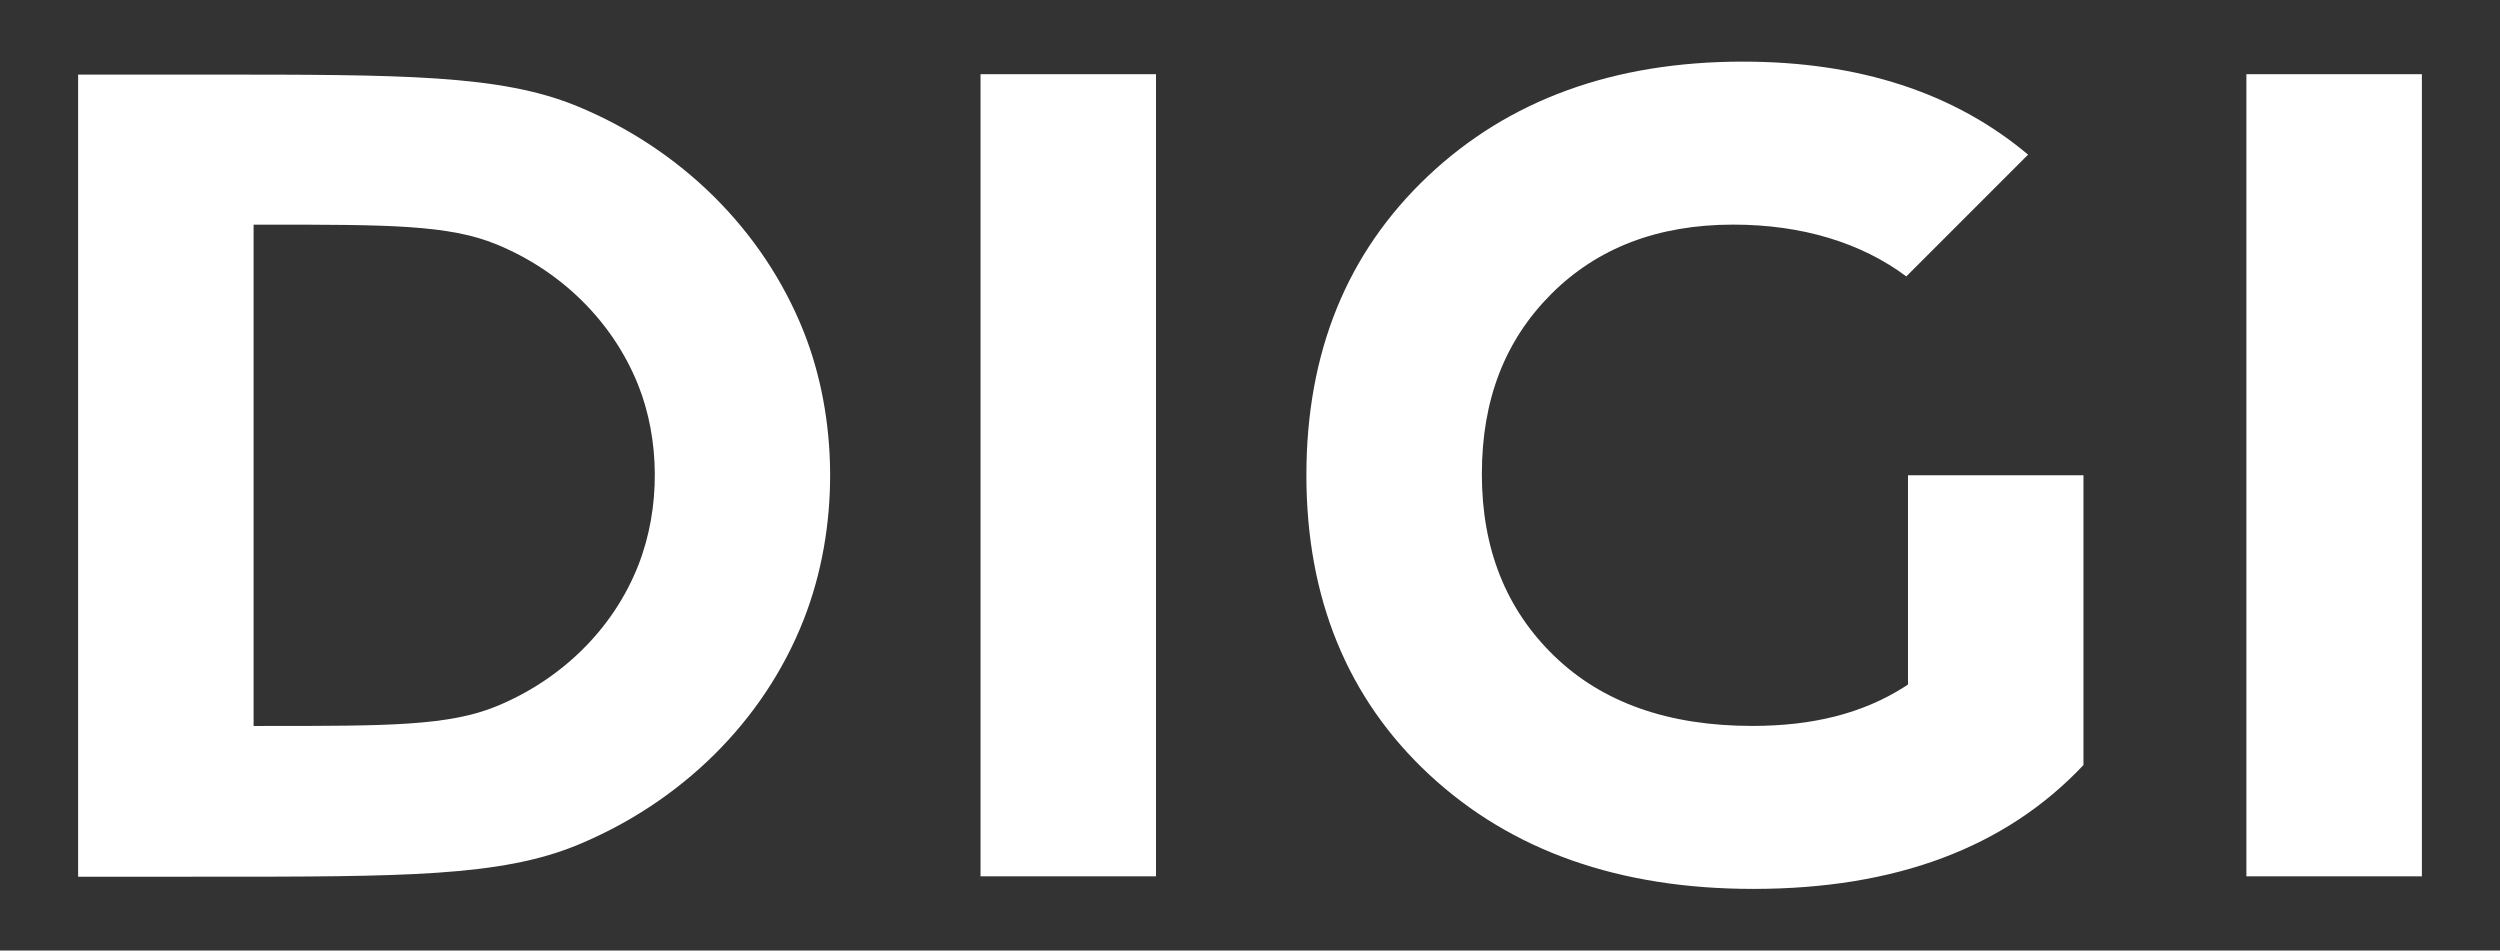
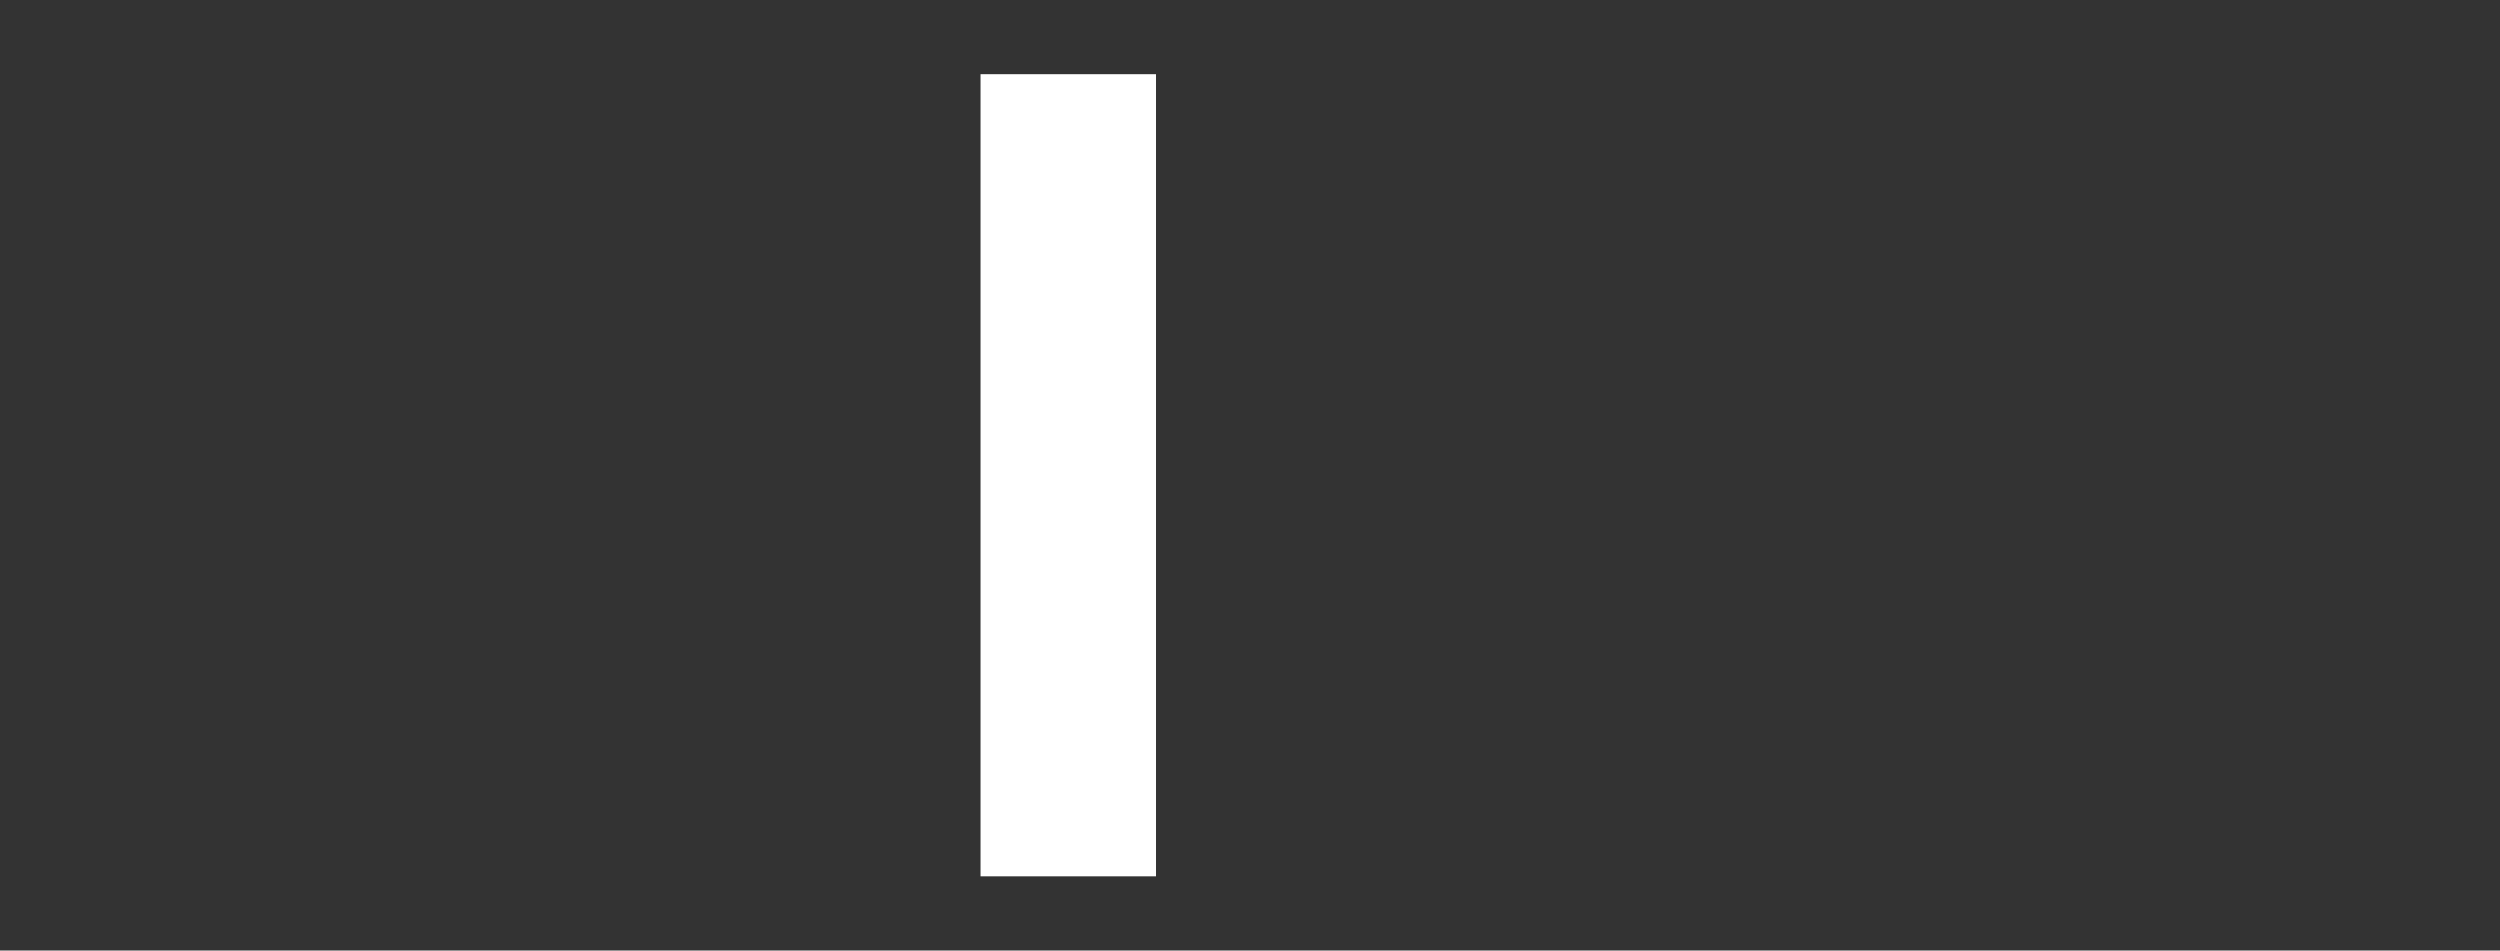
<svg xmlns="http://www.w3.org/2000/svg" version="1.1" viewBox="0 0 1920 730">
  <rect x="0" y="0" width="1920" height="730" fill="#333333" stroke="none" />
  <defs>
    <style>
      .cls-1 {
        fill: #fff;
      }
    </style>
  </defs>
  <g>
    <g id="Layer_1">
      <g>
        <rect class="cls-1" x="753.05" y="56.98" width="134.76" height="616.04" />
-         <rect class="cls-1" x="1725.24" y="56.98" width="134.76" height="616.04" />
-         <path class="cls-1" d="M617.21,254.63c-31.4-78.81-95.1-140.56-173.78-173.01-59.01-24.33-133.82-24.33-283.43-24.33H60v616.04l100-.03c149.61,0,224.42,0,283.43-24.33,78.68-32.45,142.75-94.05,173.78-173.01,27.9-70.99,26.3-155.33,0-221.33ZM490.19,434.2c-19.4,49.35-59.47,87.85-108.68,108.13-36.9,15.21-83.69,15.21-177.25,15.21l-9.5.02V172.53h9.5c93.57,0,140.35,0,177.25,15.21,49.2,20.28,89.04,58.87,108.68,108.13,16.44,41.25,17.45,93.96,0,138.33Z" />
-         <path class="cls-1" d="M1464.06,212.28l93.51-93.51c-56.66-47.57-129.65-71.44-219.08-71.44-99.3,0-180,29.4-242.07,88.14-62.07,58.77-93.11,135.29-93.11,229.52s31.48,171.49,94.44,229.99c62.96,58.47,145.85,87.7,248.73,87.7,109.38,0,193.91-31.69,253.62-95.13v-222.55h-134.76v160.69h0c-.79.55-1.81,1.22-3.02,2h0c-31.82,20.15-69.83,29.82-116.59,29.82-64.38,0-115.08-17.91-152.12-53.76-37.04-35.85-55.54-82.39-55.54-139.65s17.76-102.7,53.26-138.27c35.53-35.54,82.12-53.33,139.83-53.33,53.32,0,98.62,14.21,132.89,39.79Z" />
      </g>
    </g>
  </g>
</svg>